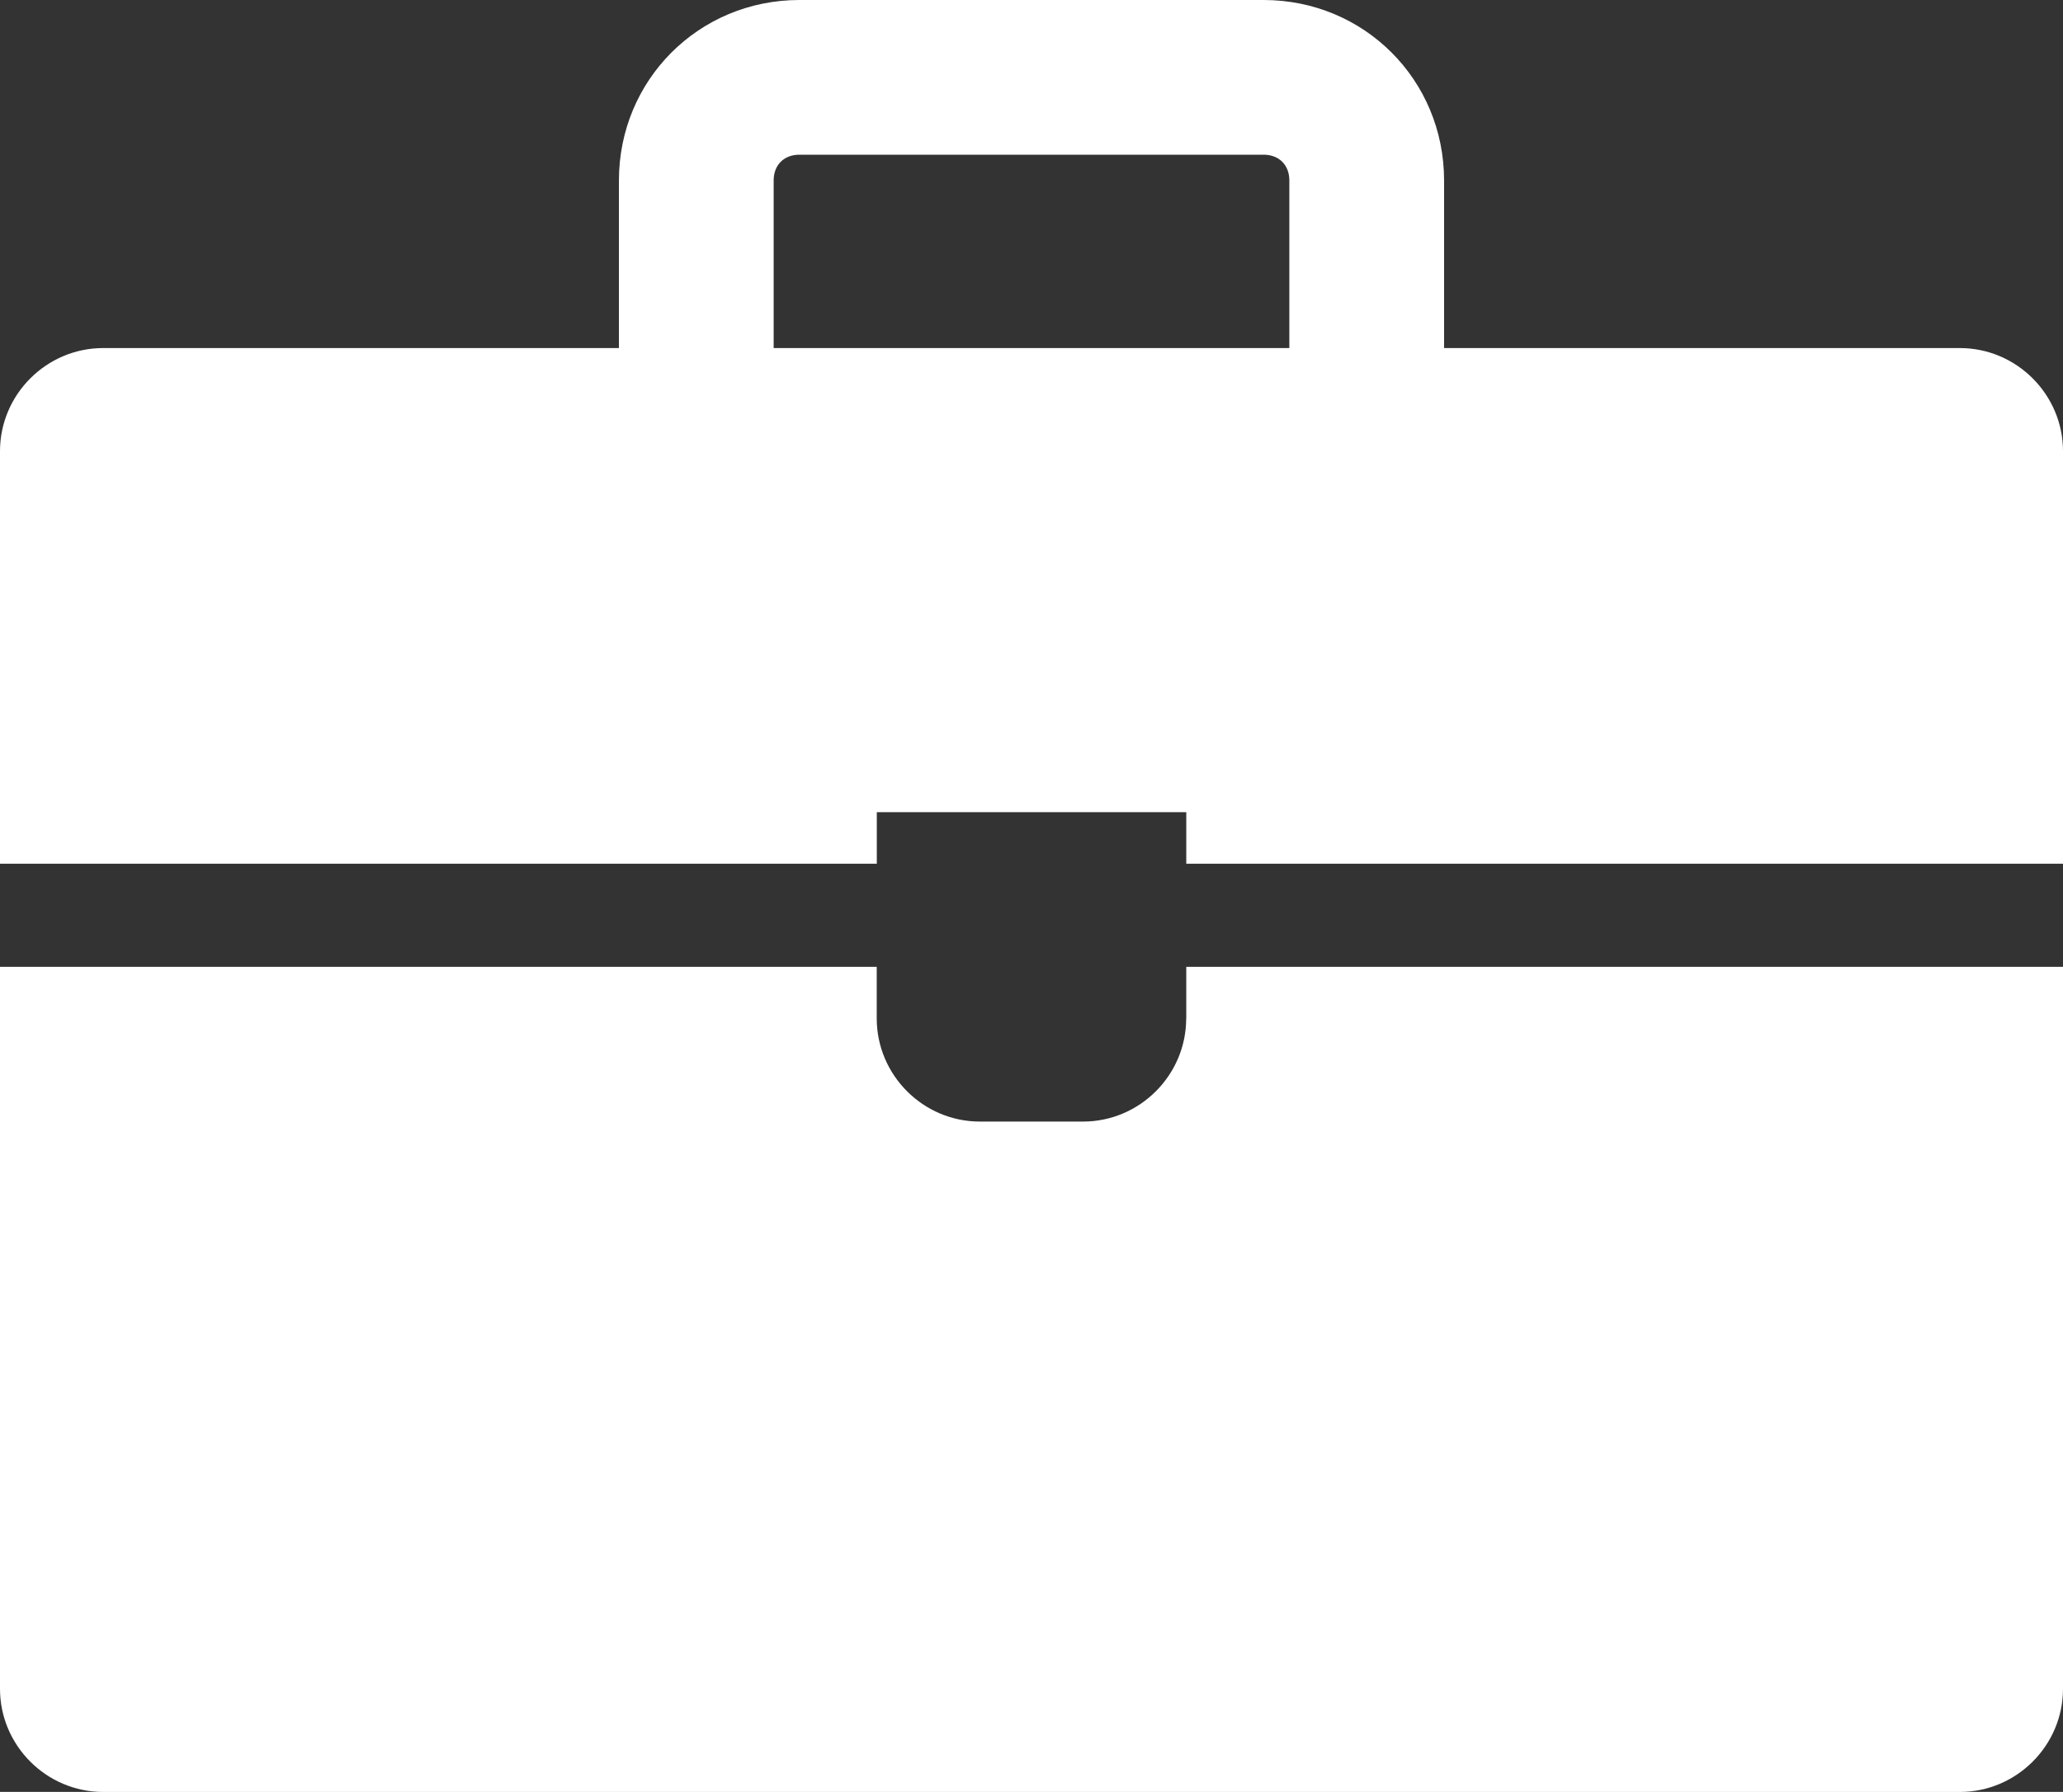
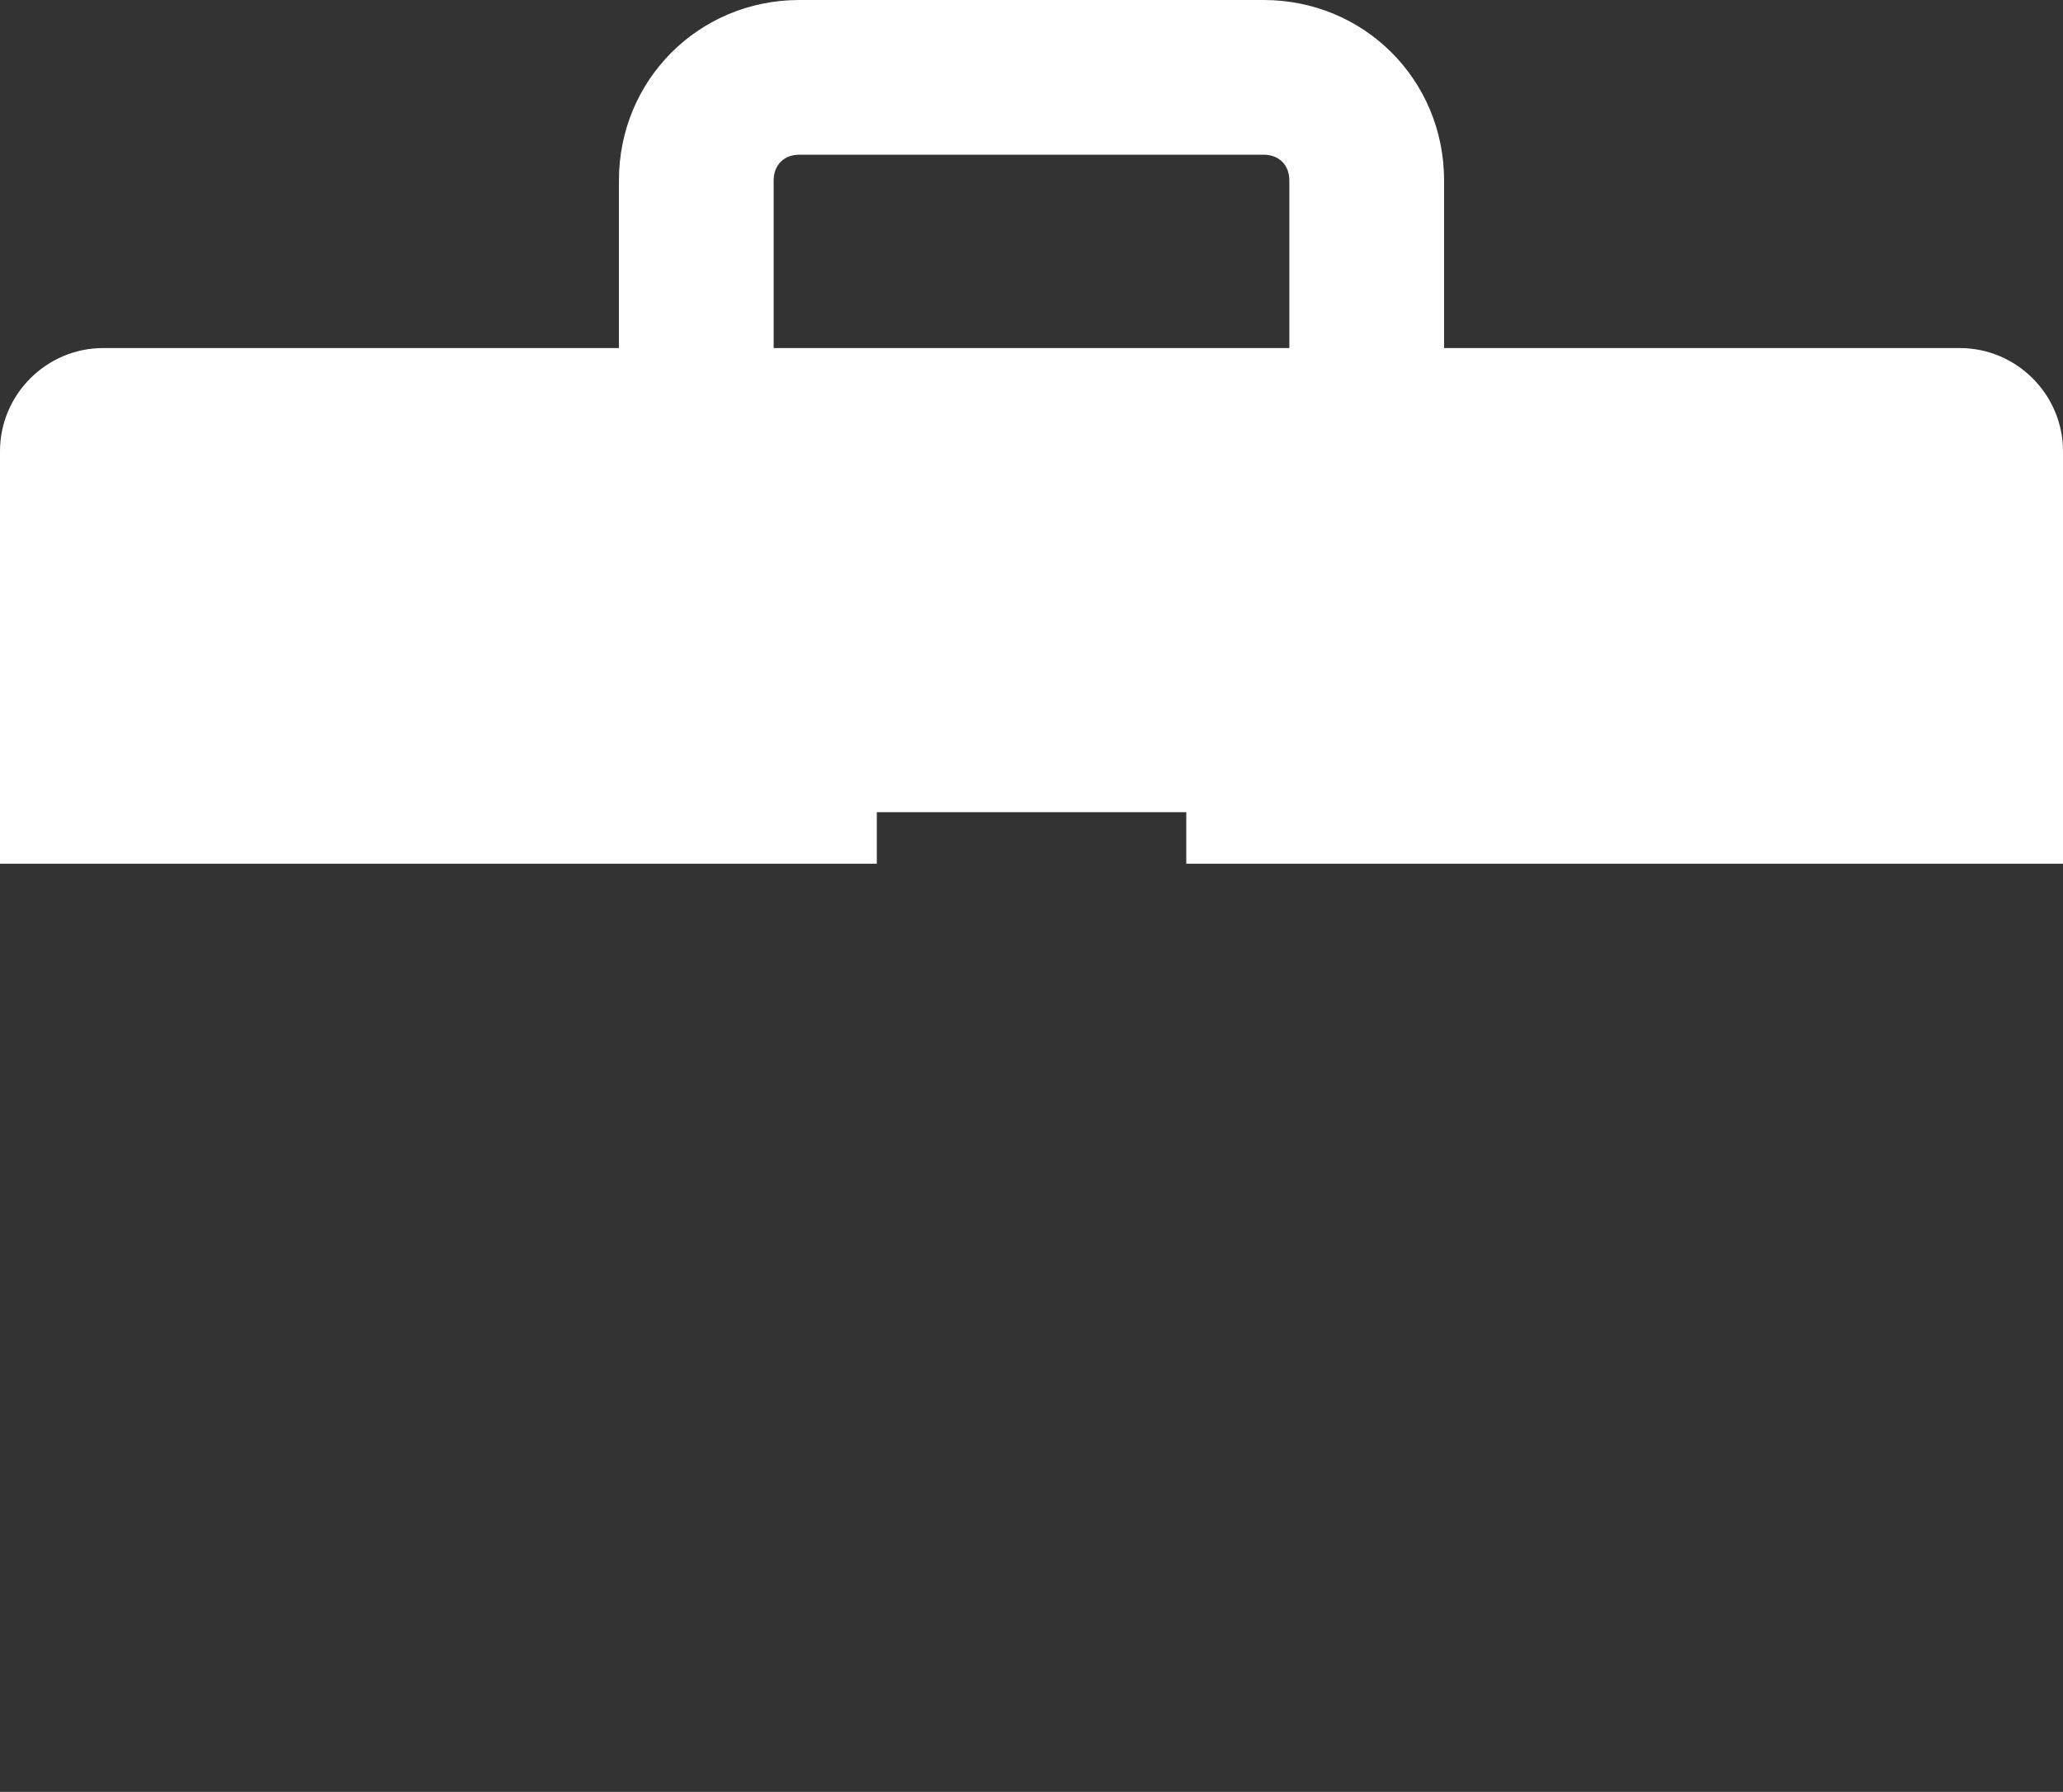
<svg xmlns="http://www.w3.org/2000/svg" id="Camada_1" viewBox="0 0 249.19 216.48">
  <rect x="0" y="0" width="249.19" height="216.48" fill="#333333" stroke="none" />
  <defs>
    <style>
      .cls-1 {
        fill: #fff;
      }
    </style>
  </defs>
-   <path class="cls-1" d="M143.28,123.04c0,6.85-5.61,12.46-12.46,12.46h-12.46c-6.85,0-12.46-5.61-12.46-12.46v-6.23H0v87.22c0,6.85,5.61,12.46,12.46,12.46h224.27c6.85,0,12.46-5.61,12.46-12.46v-87.22h-105.9v6.23Z" />
  <path class="cls-1" d="M236.73,42.05h-62.3v-20.25c0-12.15-9.65-21.8-21.8-21.8h-56.07c-12.15,0-21.8,9.66-21.8,21.8v20.25H12.46c-6.85,0-12.46,5.61-12.46,12.46v49.84h105.91v-6.23h37.38v6.23h105.9v-49.84c0-6.85-5.61-12.46-12.46-12.46M93.45,42.05v-20.25c0-1.87,1.25-3.11,3.11-3.11h56.07c1.87,0,3.11,1.25,3.11,3.11v20.25h-62.3Z" />
</svg>